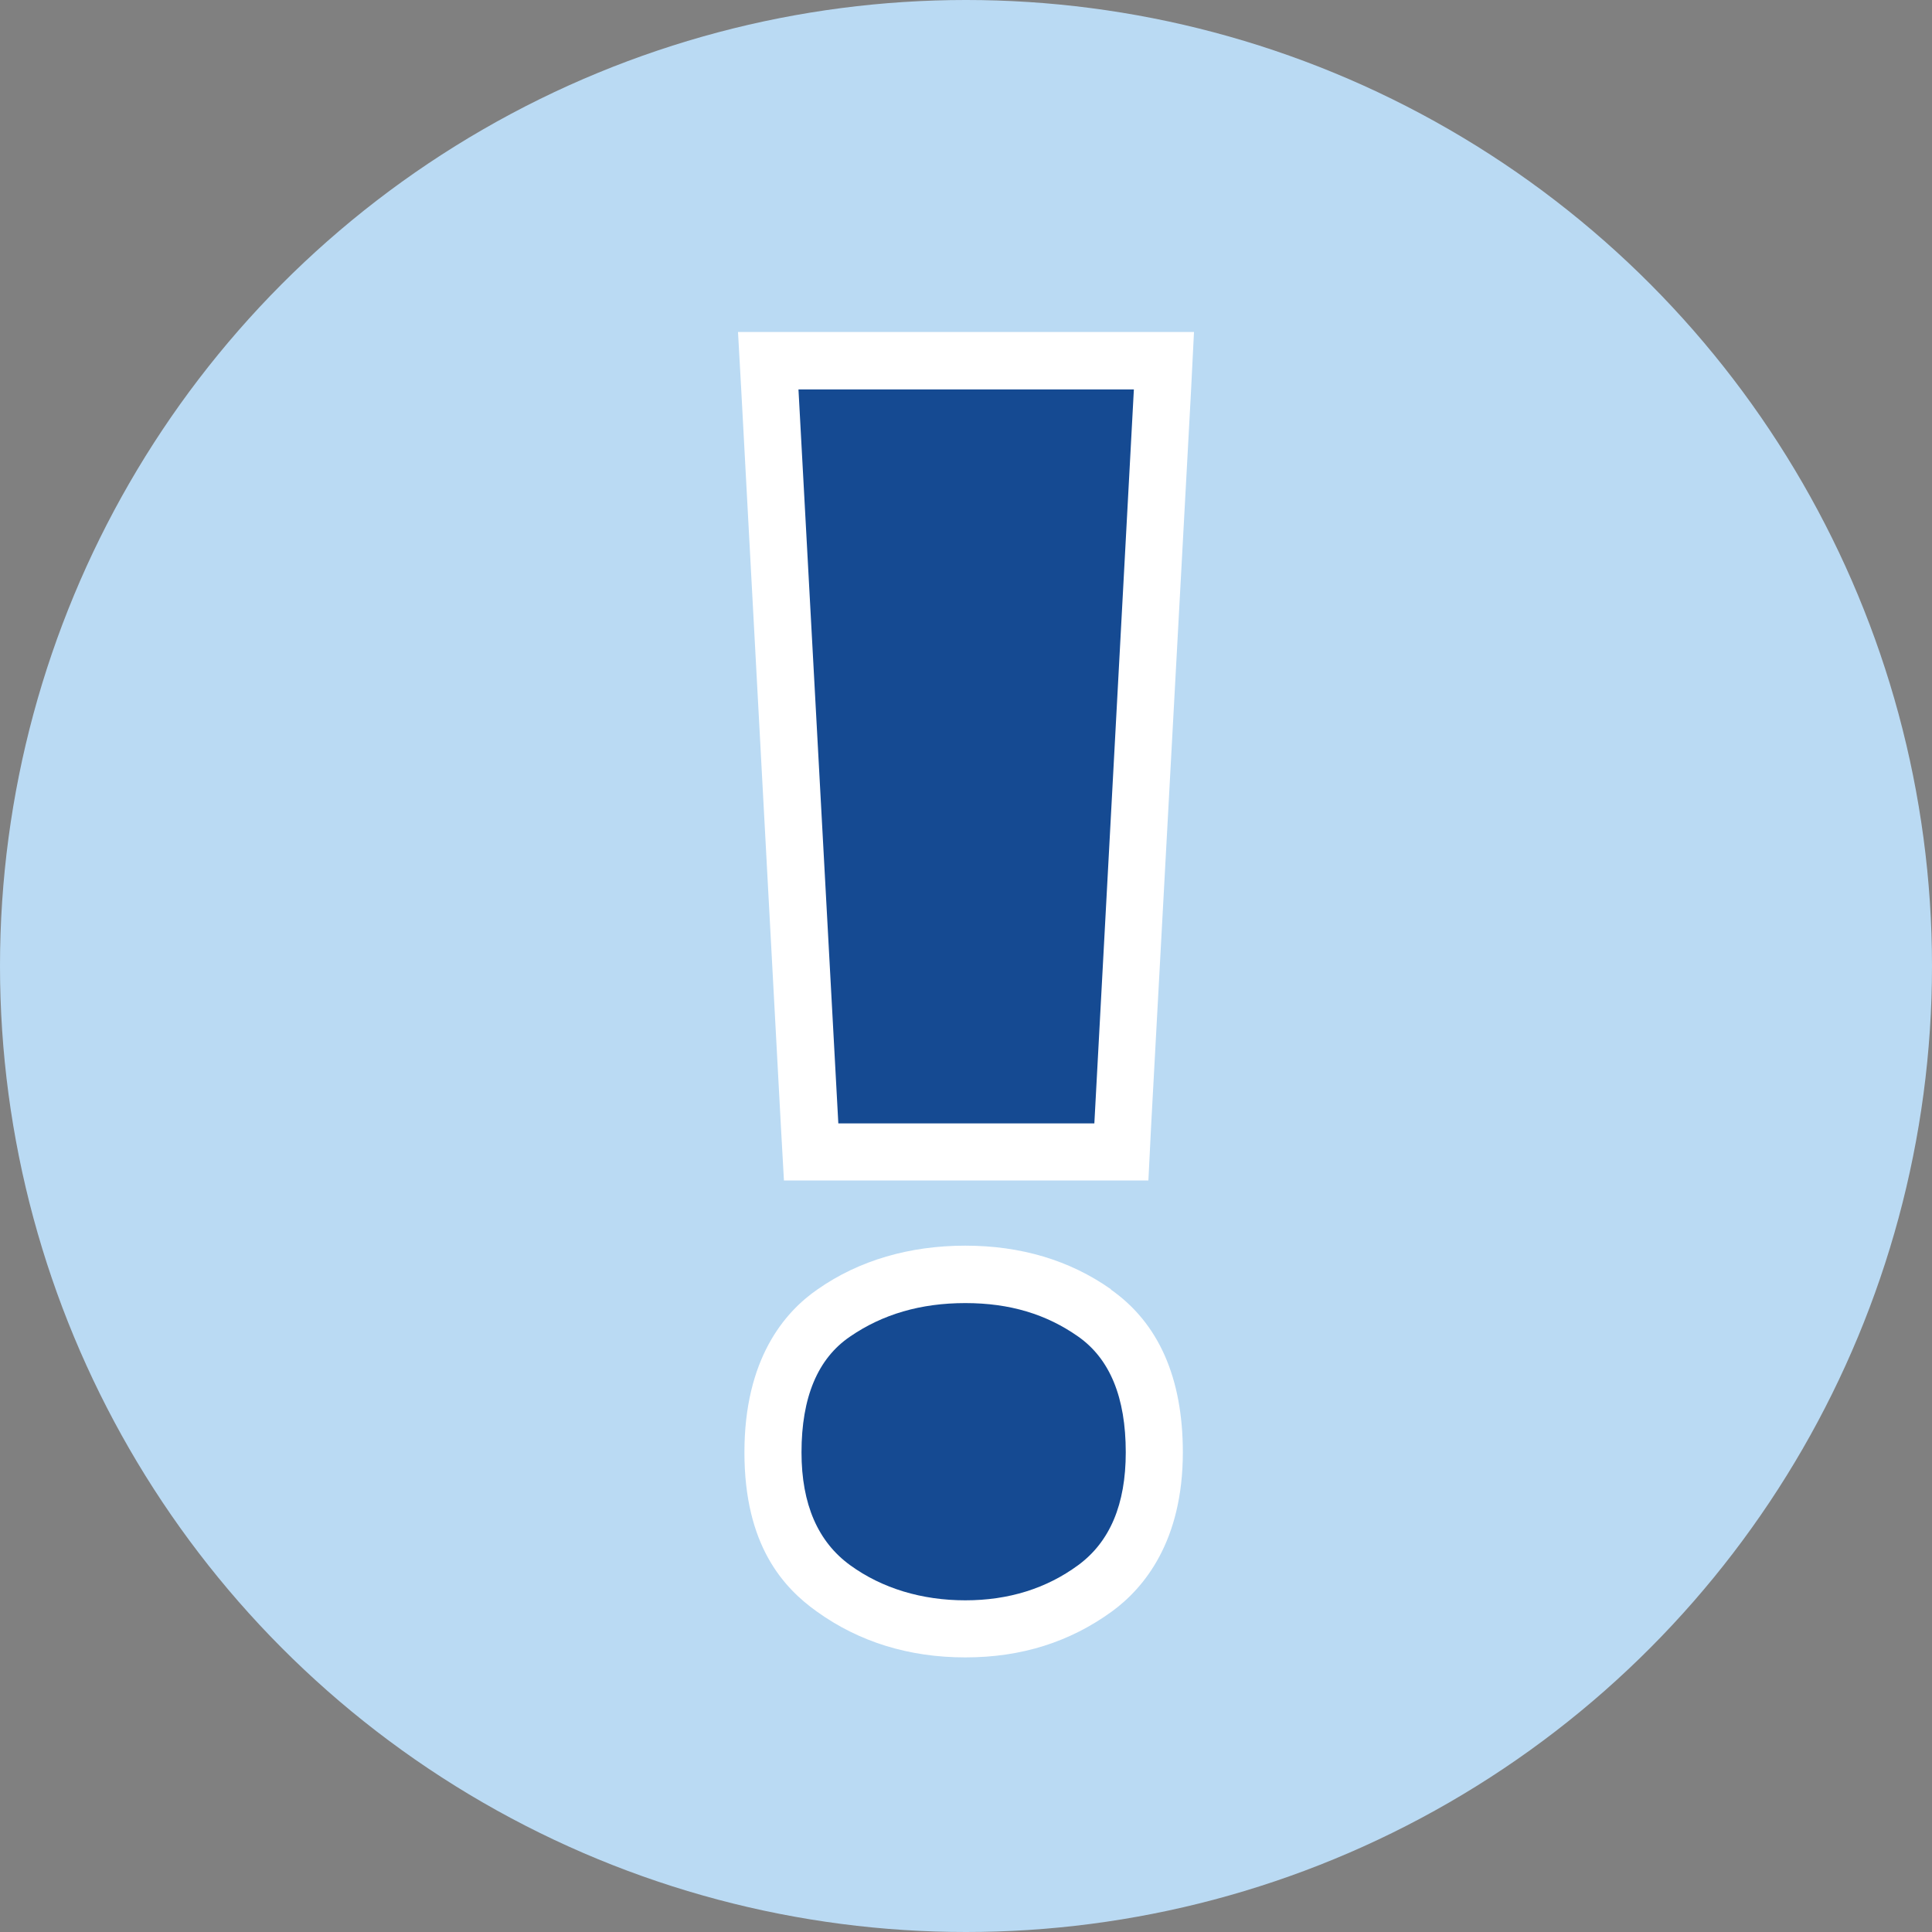
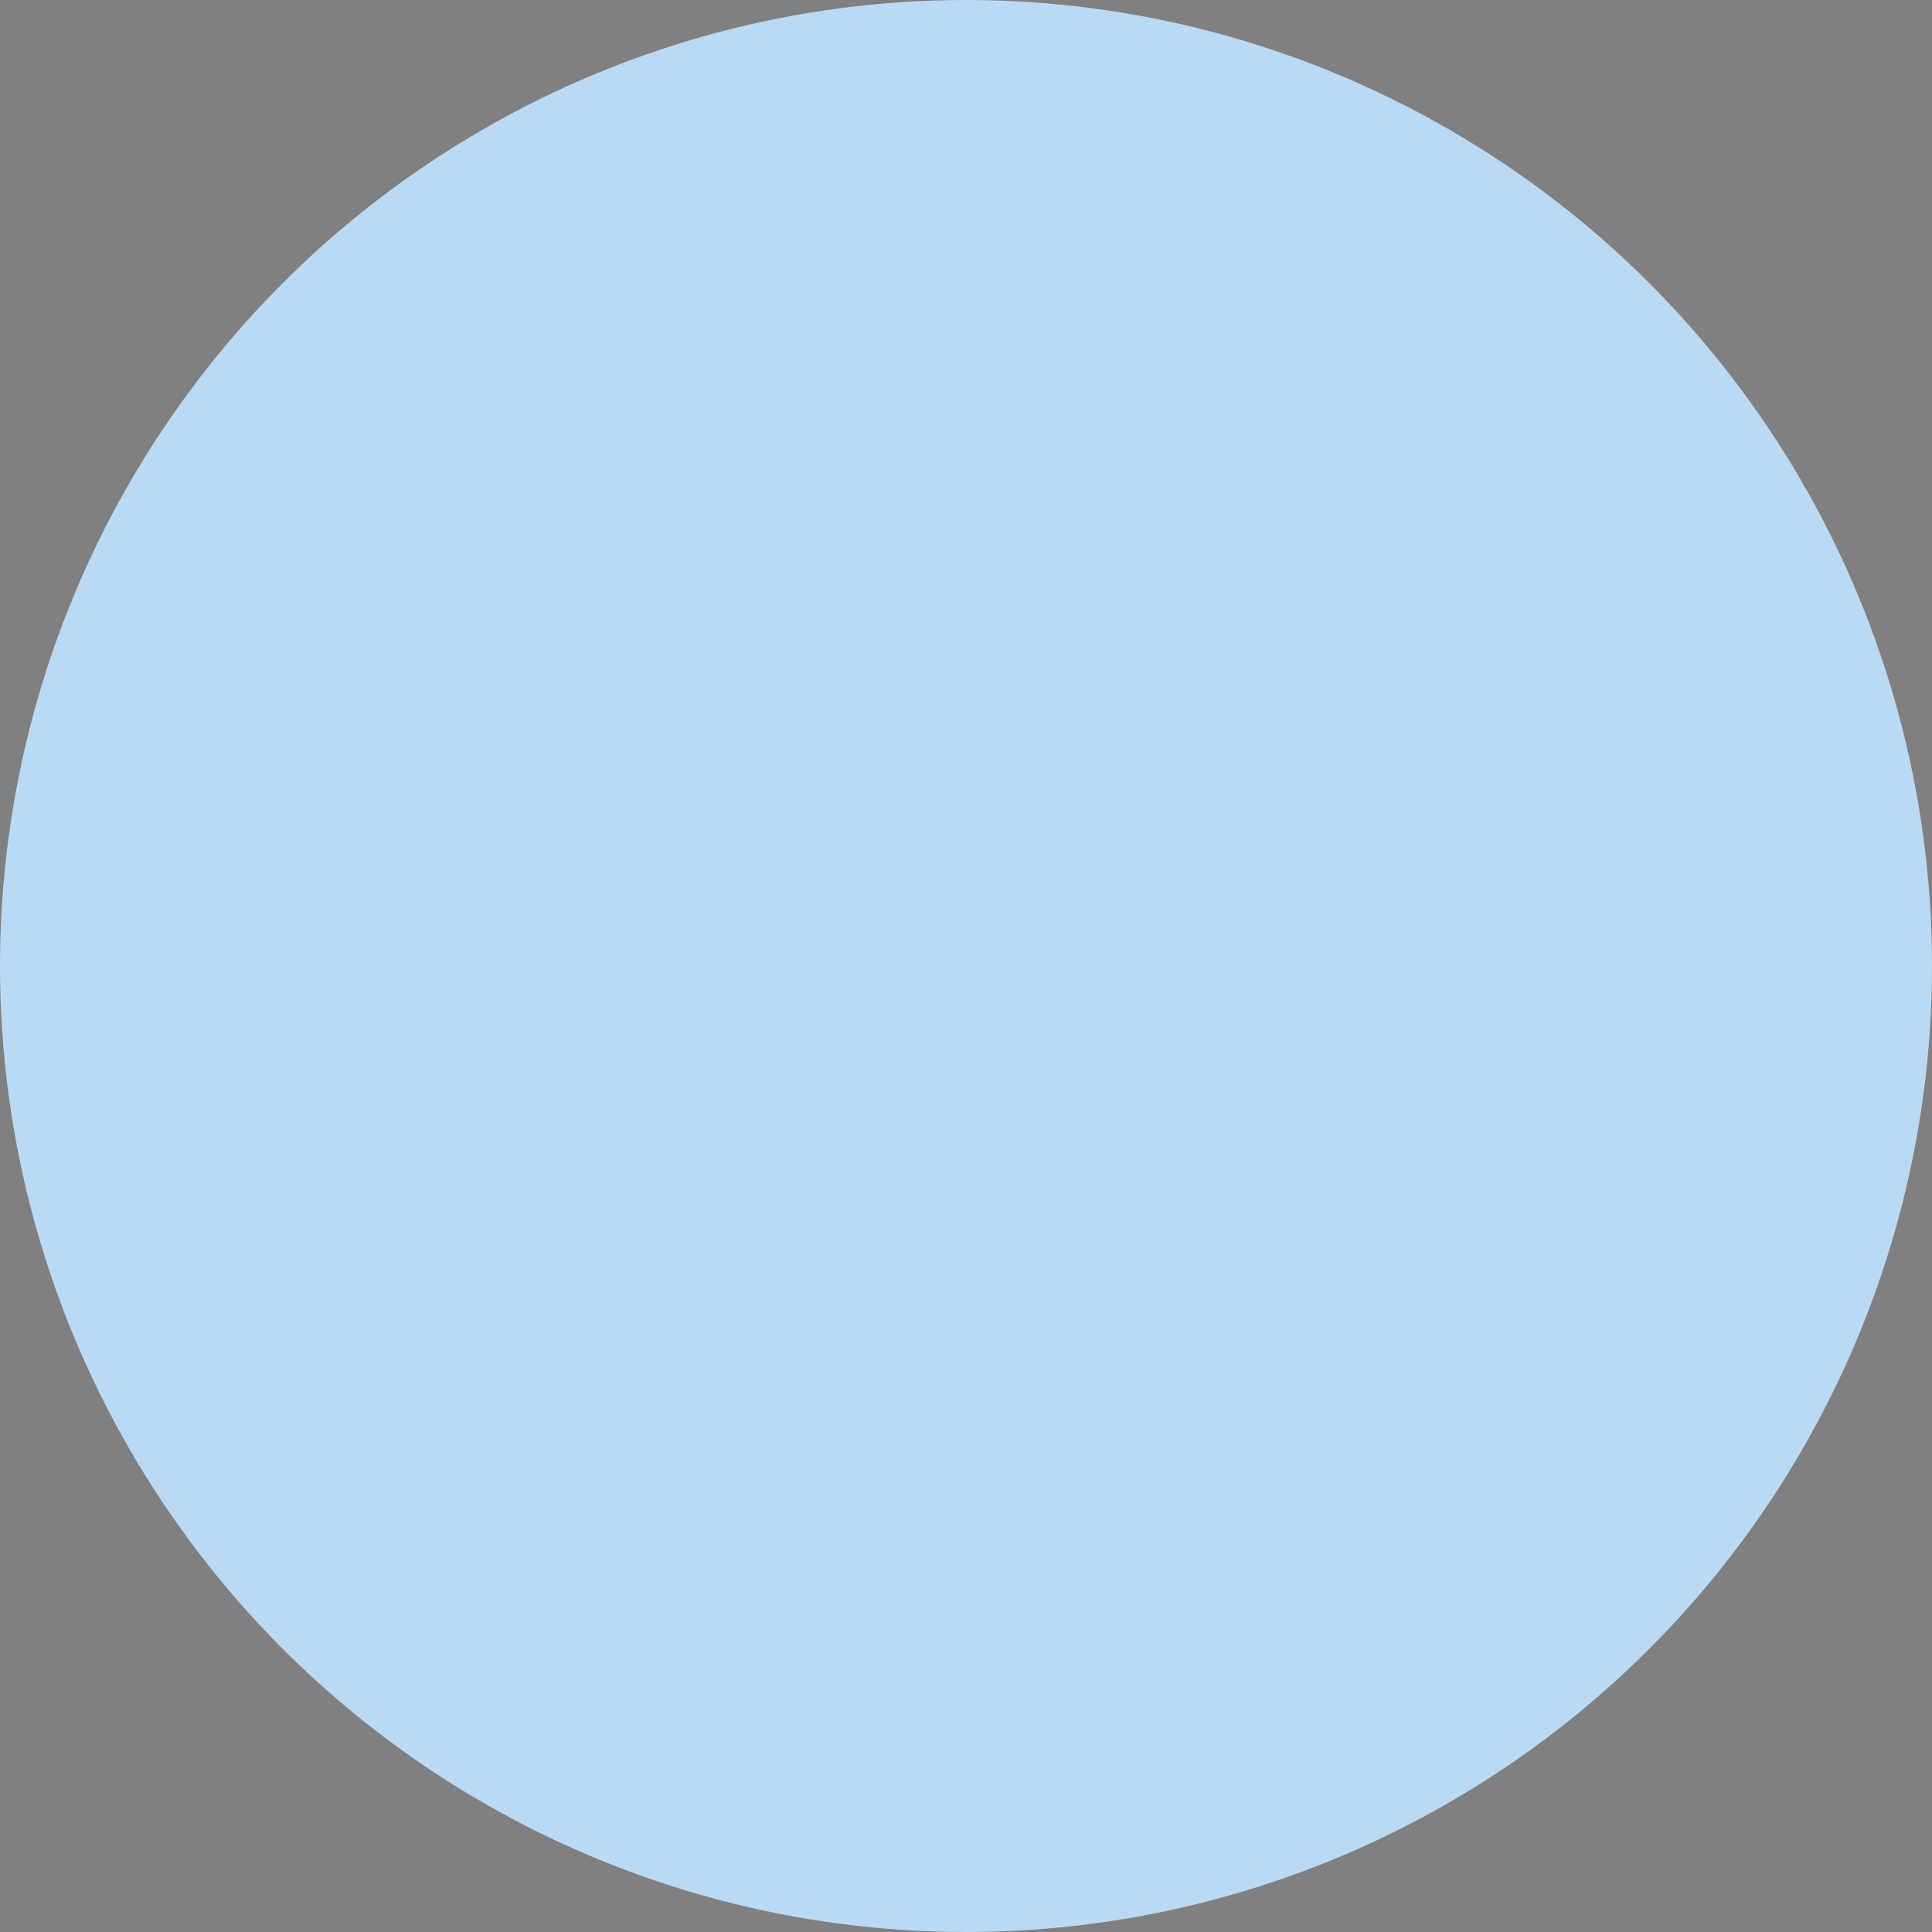
<svg xmlns="http://www.w3.org/2000/svg" id="Layer_167efec66823e0" data-name="Layer 1" viewBox="0 0 57.2 57.2" aria-hidden="true" width="57px" height="57px">
  <rect x="0" y="0" width="57.2" height="57.2" fill="#808080" stroke="none" />
  <defs>
    <linearGradient class="cerosgradient" data-cerosgradient="true" id="CerosGradient_id59e129281" gradientUnits="userSpaceOnUse" x1="50%" y1="100%" x2="50%" y2="0%">
      <stop offset="0%" stop-color="#d1d1d1" />
      <stop offset="100%" stop-color="#d1d1d1" />
    </linearGradient>
    <linearGradient />
    <style>
      .cls-1-67efec66823e0{
        fill: #badaf3;
      }

      .cls-2-67efec66823e0{
        fill: #fff;
      }

      .cls-3-67efec66823e0{
        fill: #154a92;
      }
    </style>
  </defs>
  <circle class="cls-1-67efec66823e0" cx="28.6" cy="28.6" r="28.6" />
  <g>
-     <path class="cls-2-67efec66823e0" d="M32.89,38.17c-1.22-.86-2.67-1.29-4.31-1.29s-3.14.43-4.37,1.29c-.99.68-2.17,2.07-2.17,4.83s1.16,4.01,2.14,4.71c1.25.9,2.73,1.36,4.4,1.36s3.1-.46,4.34-1.36c.96-.7,2.1-2.09,2.1-4.71,0-2.21-.72-3.83-2.13-4.82Z" />
-     <polygon class="cls-2-67efec66823e0" points="33.57 9.83 23.64 9.83 21.85 9.83 21.95 11.62 23.12 33.35 23.21 34.95 24.82 34.95 32.39 34.95 34 34.95 34.08 33.35 35.26 11.62 35.35 9.83 33.57 9.83" />
-   </g>
-   <path class="cls-3-67efec66823e0" d="M32.39,33.26h-7.57l-1.18-21.73h9.93l-1.17,21.73ZM23.73,43c0-1.63.48-2.78,1.44-3.43.96-.66,2.09-.99,3.41-.99s2.4.33,3.34.99c.94.66,1.41,1.8,1.41,3.43,0,1.54-.47,2.65-1.41,3.34-.94.69-2.06,1.04-3.34,1.04s-2.46-.35-3.41-1.04-1.44-1.8-1.44-3.34Z" />
+     </g>
</svg>